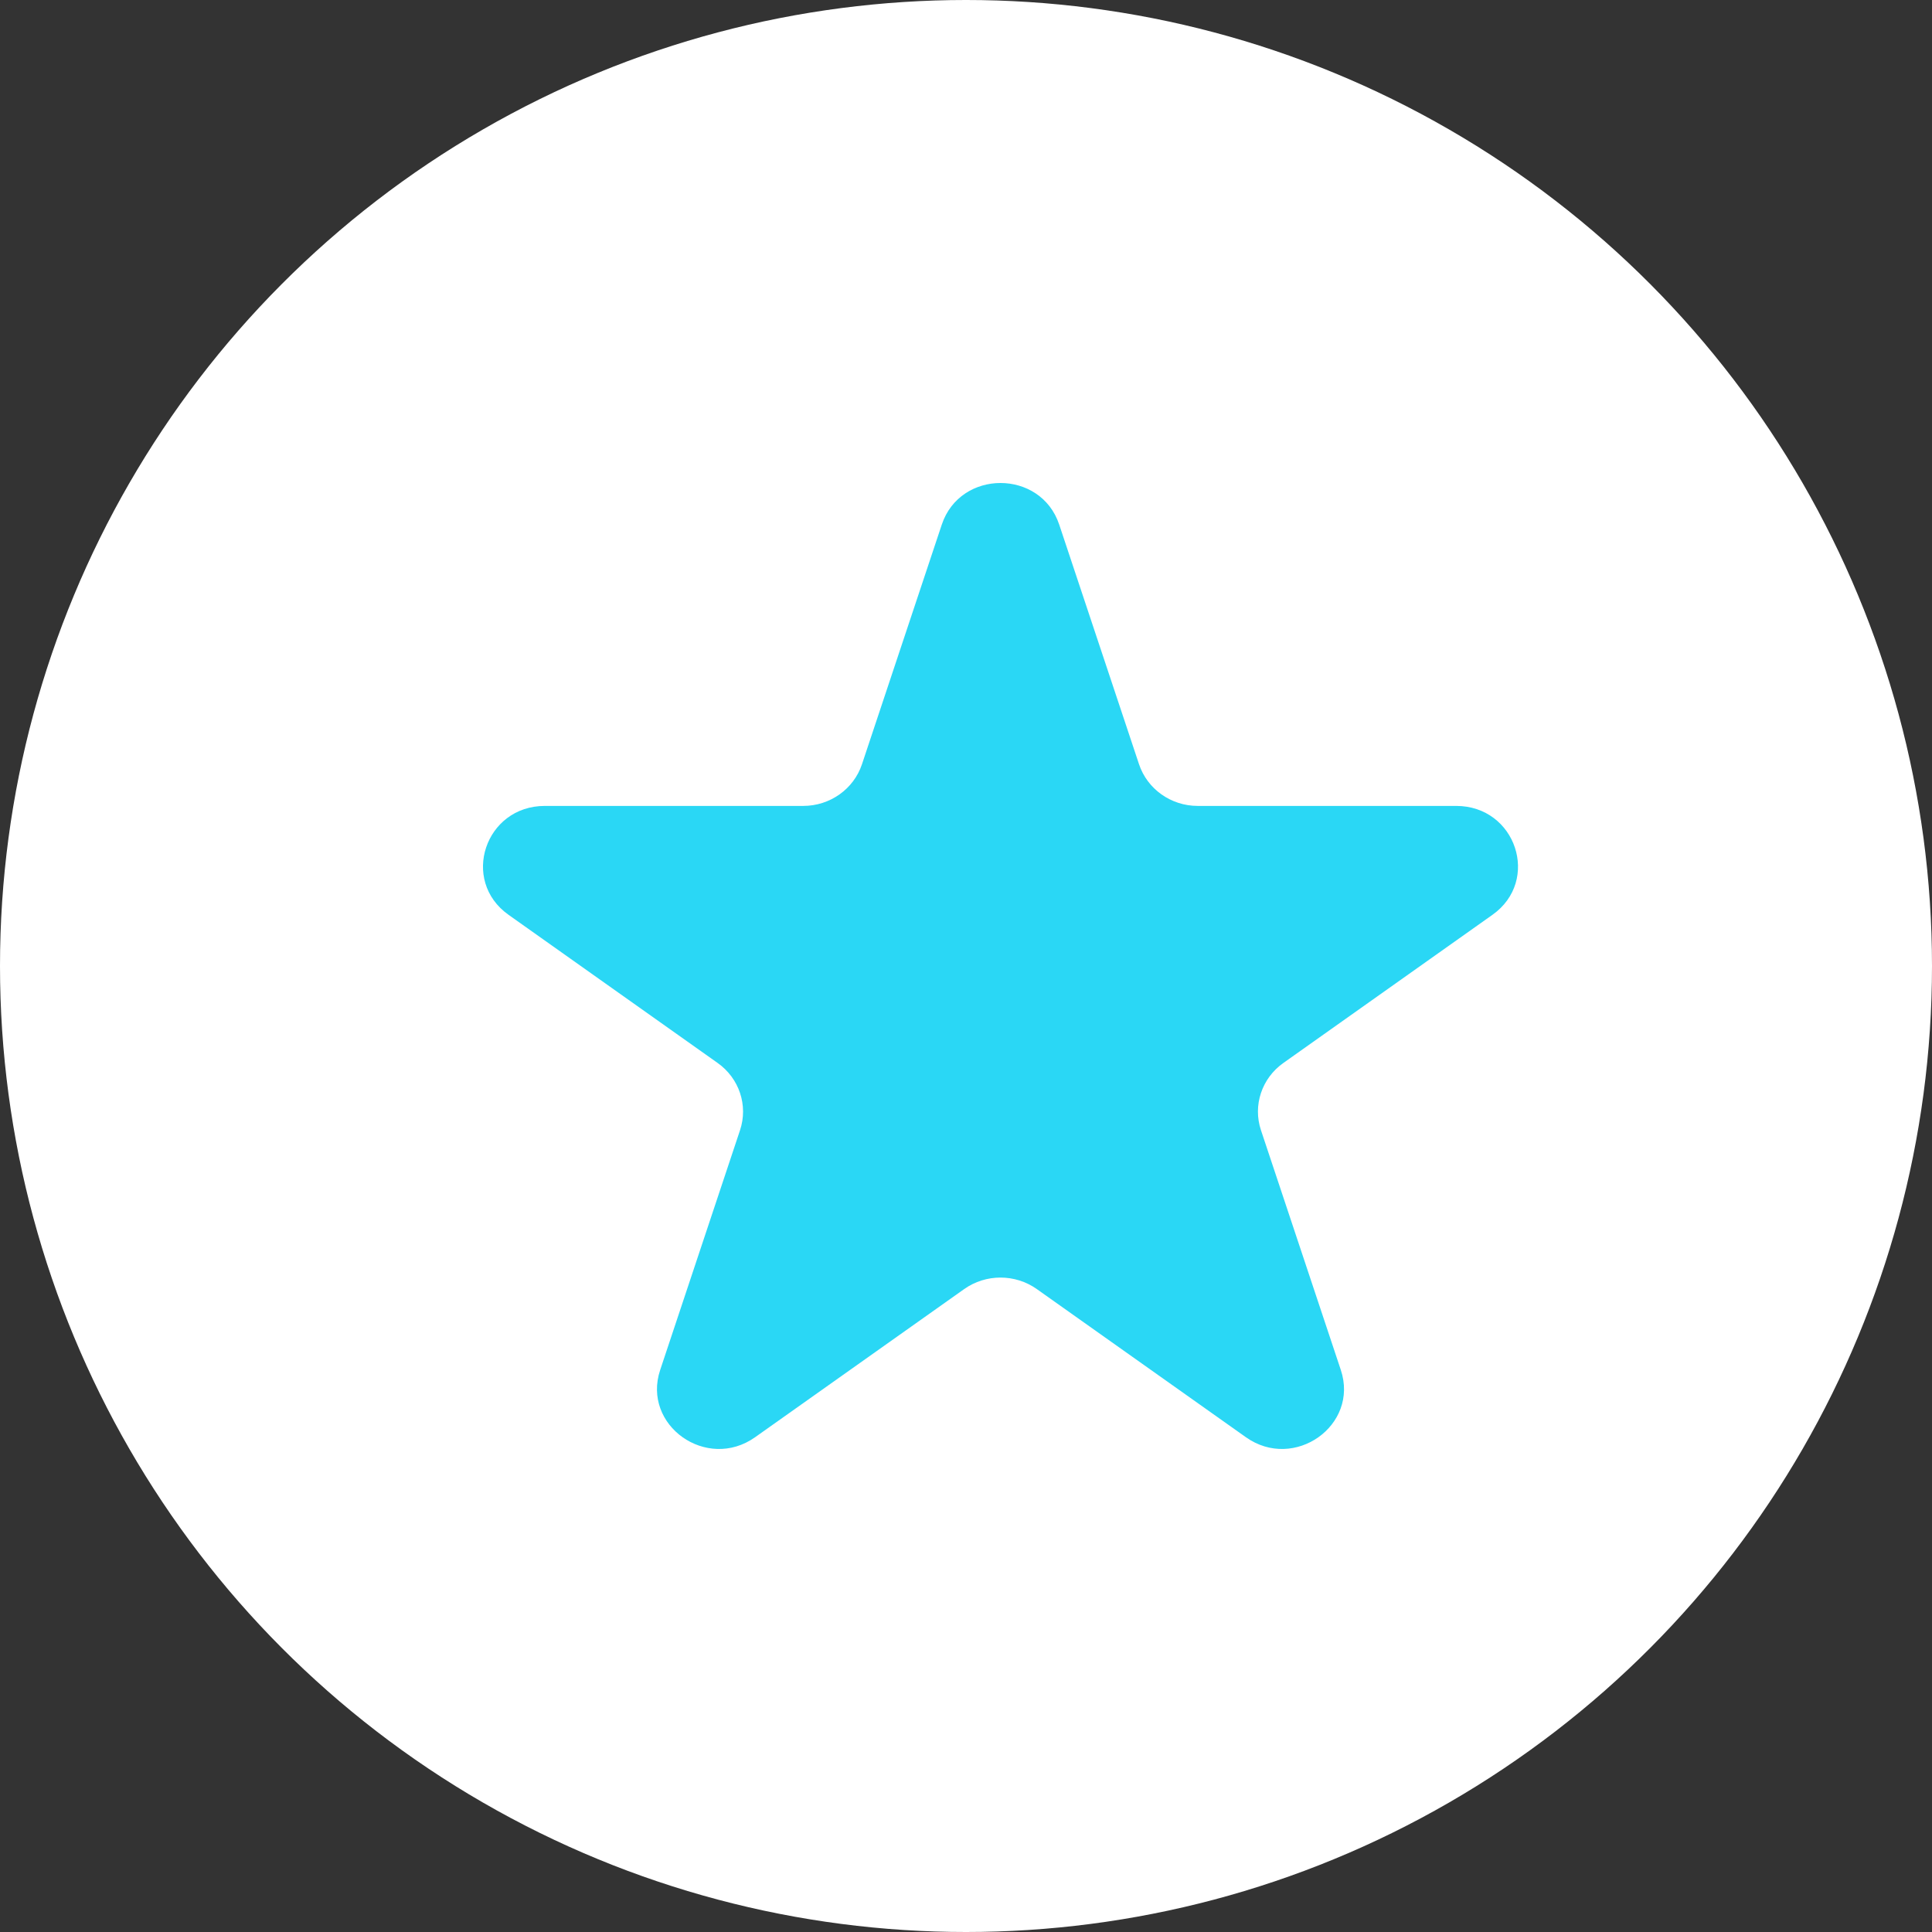
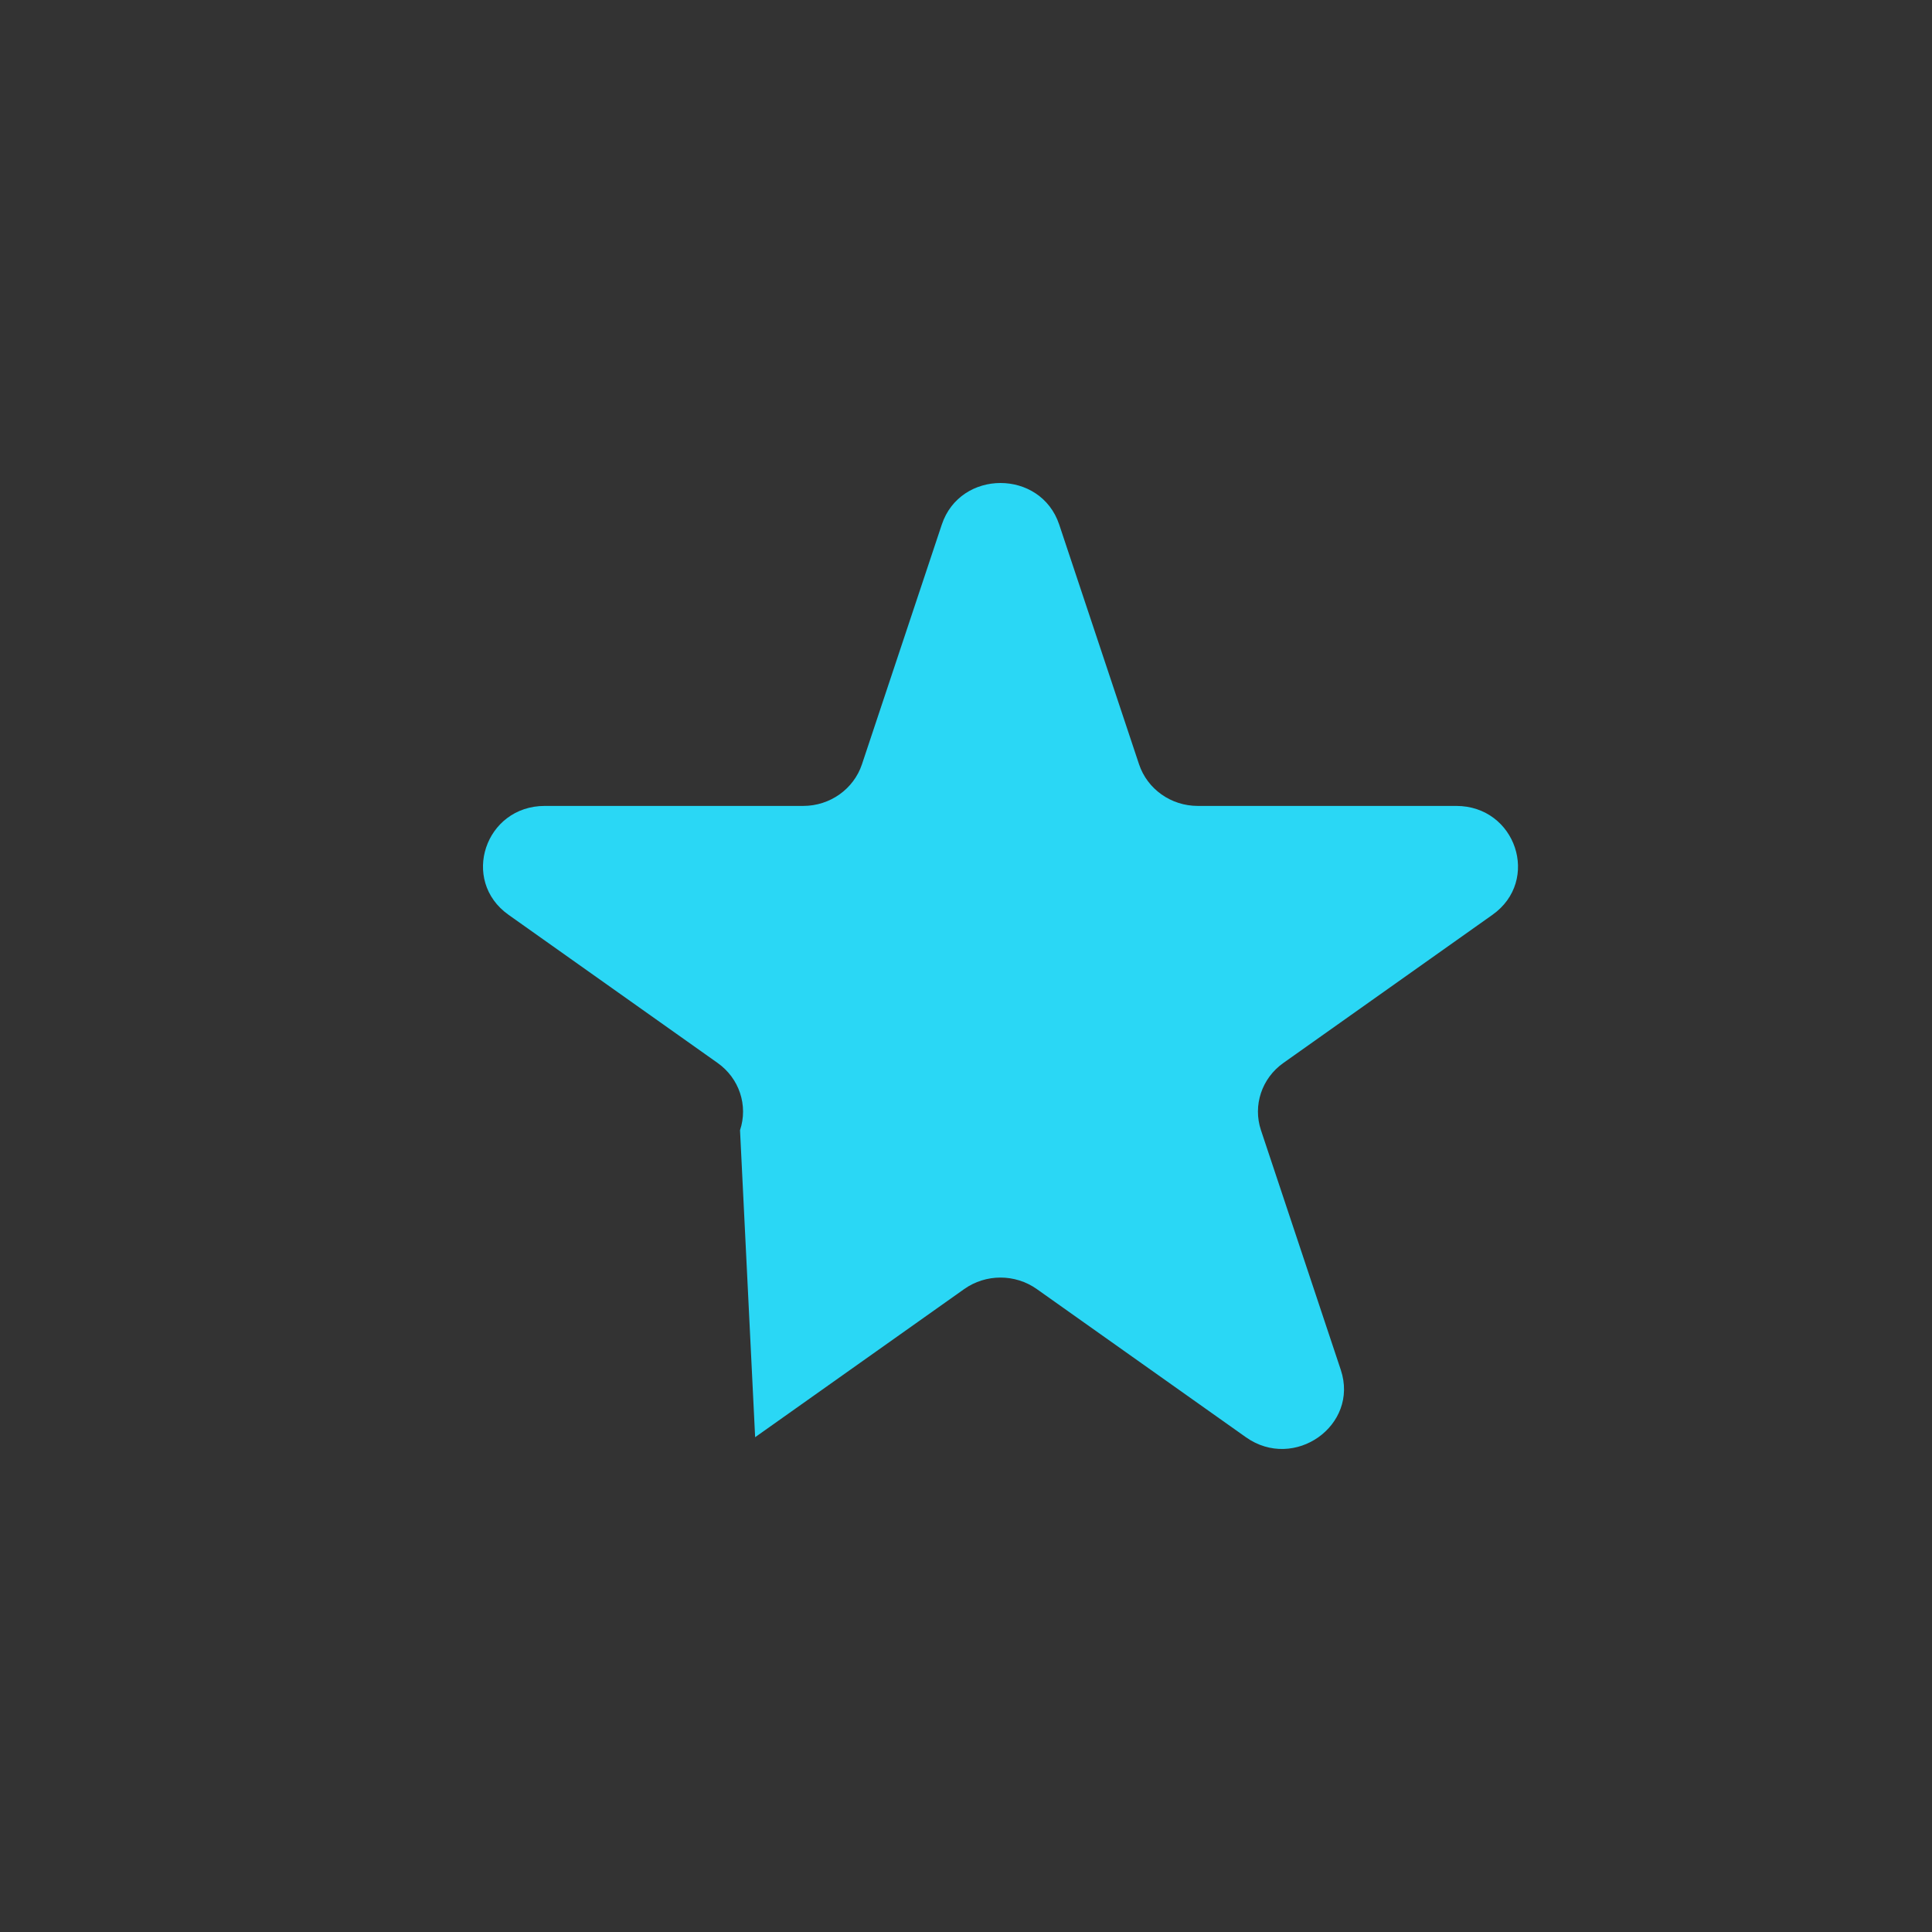
<svg xmlns="http://www.w3.org/2000/svg" width="28" height="28" viewBox="0 0 28 28" fill="none">
  <rect x="0" y="0" width="28" height="28" fill="#333333" stroke="none" />
-   <circle cx="14" cy="14" r="14" fill="white" />
-   <path d="M13.649 7.603C13.917 6.799 15.083 6.799 15.351 7.603L16.508 11.077C16.628 11.436 16.971 11.68 17.359 11.68H21.104C21.97 11.68 22.331 12.761 21.63 13.258L18.6 15.405C18.286 15.627 18.155 16.021 18.275 16.38L19.432 19.854C19.7 20.658 18.757 21.326 18.056 20.829L15.026 18.682C14.712 18.46 14.288 18.46 13.974 18.682L10.944 20.829C10.243 21.326 9.3 20.658 9.568 19.854L10.725 16.38C10.845 16.021 10.714 15.627 10.4 15.405L7.37 13.258C6.669 12.761 7.03 11.68 7.896 11.68H11.641C12.029 11.68 12.372 11.436 12.492 11.077L13.649 7.603Z" fill="#2AD7F5" />
+   <path d="M13.649 7.603C13.917 6.799 15.083 6.799 15.351 7.603L16.508 11.077C16.628 11.436 16.971 11.68 17.359 11.68H21.104C21.97 11.68 22.331 12.761 21.63 13.258L18.6 15.405C18.286 15.627 18.155 16.021 18.275 16.38L19.432 19.854C19.7 20.658 18.757 21.326 18.056 20.829L15.026 18.682C14.712 18.46 14.288 18.46 13.974 18.682L10.944 20.829L10.725 16.38C10.845 16.021 10.714 15.627 10.4 15.405L7.37 13.258C6.669 12.761 7.03 11.68 7.896 11.68H11.641C12.029 11.68 12.372 11.436 12.492 11.077L13.649 7.603Z" fill="#2AD7F5" />
</svg>